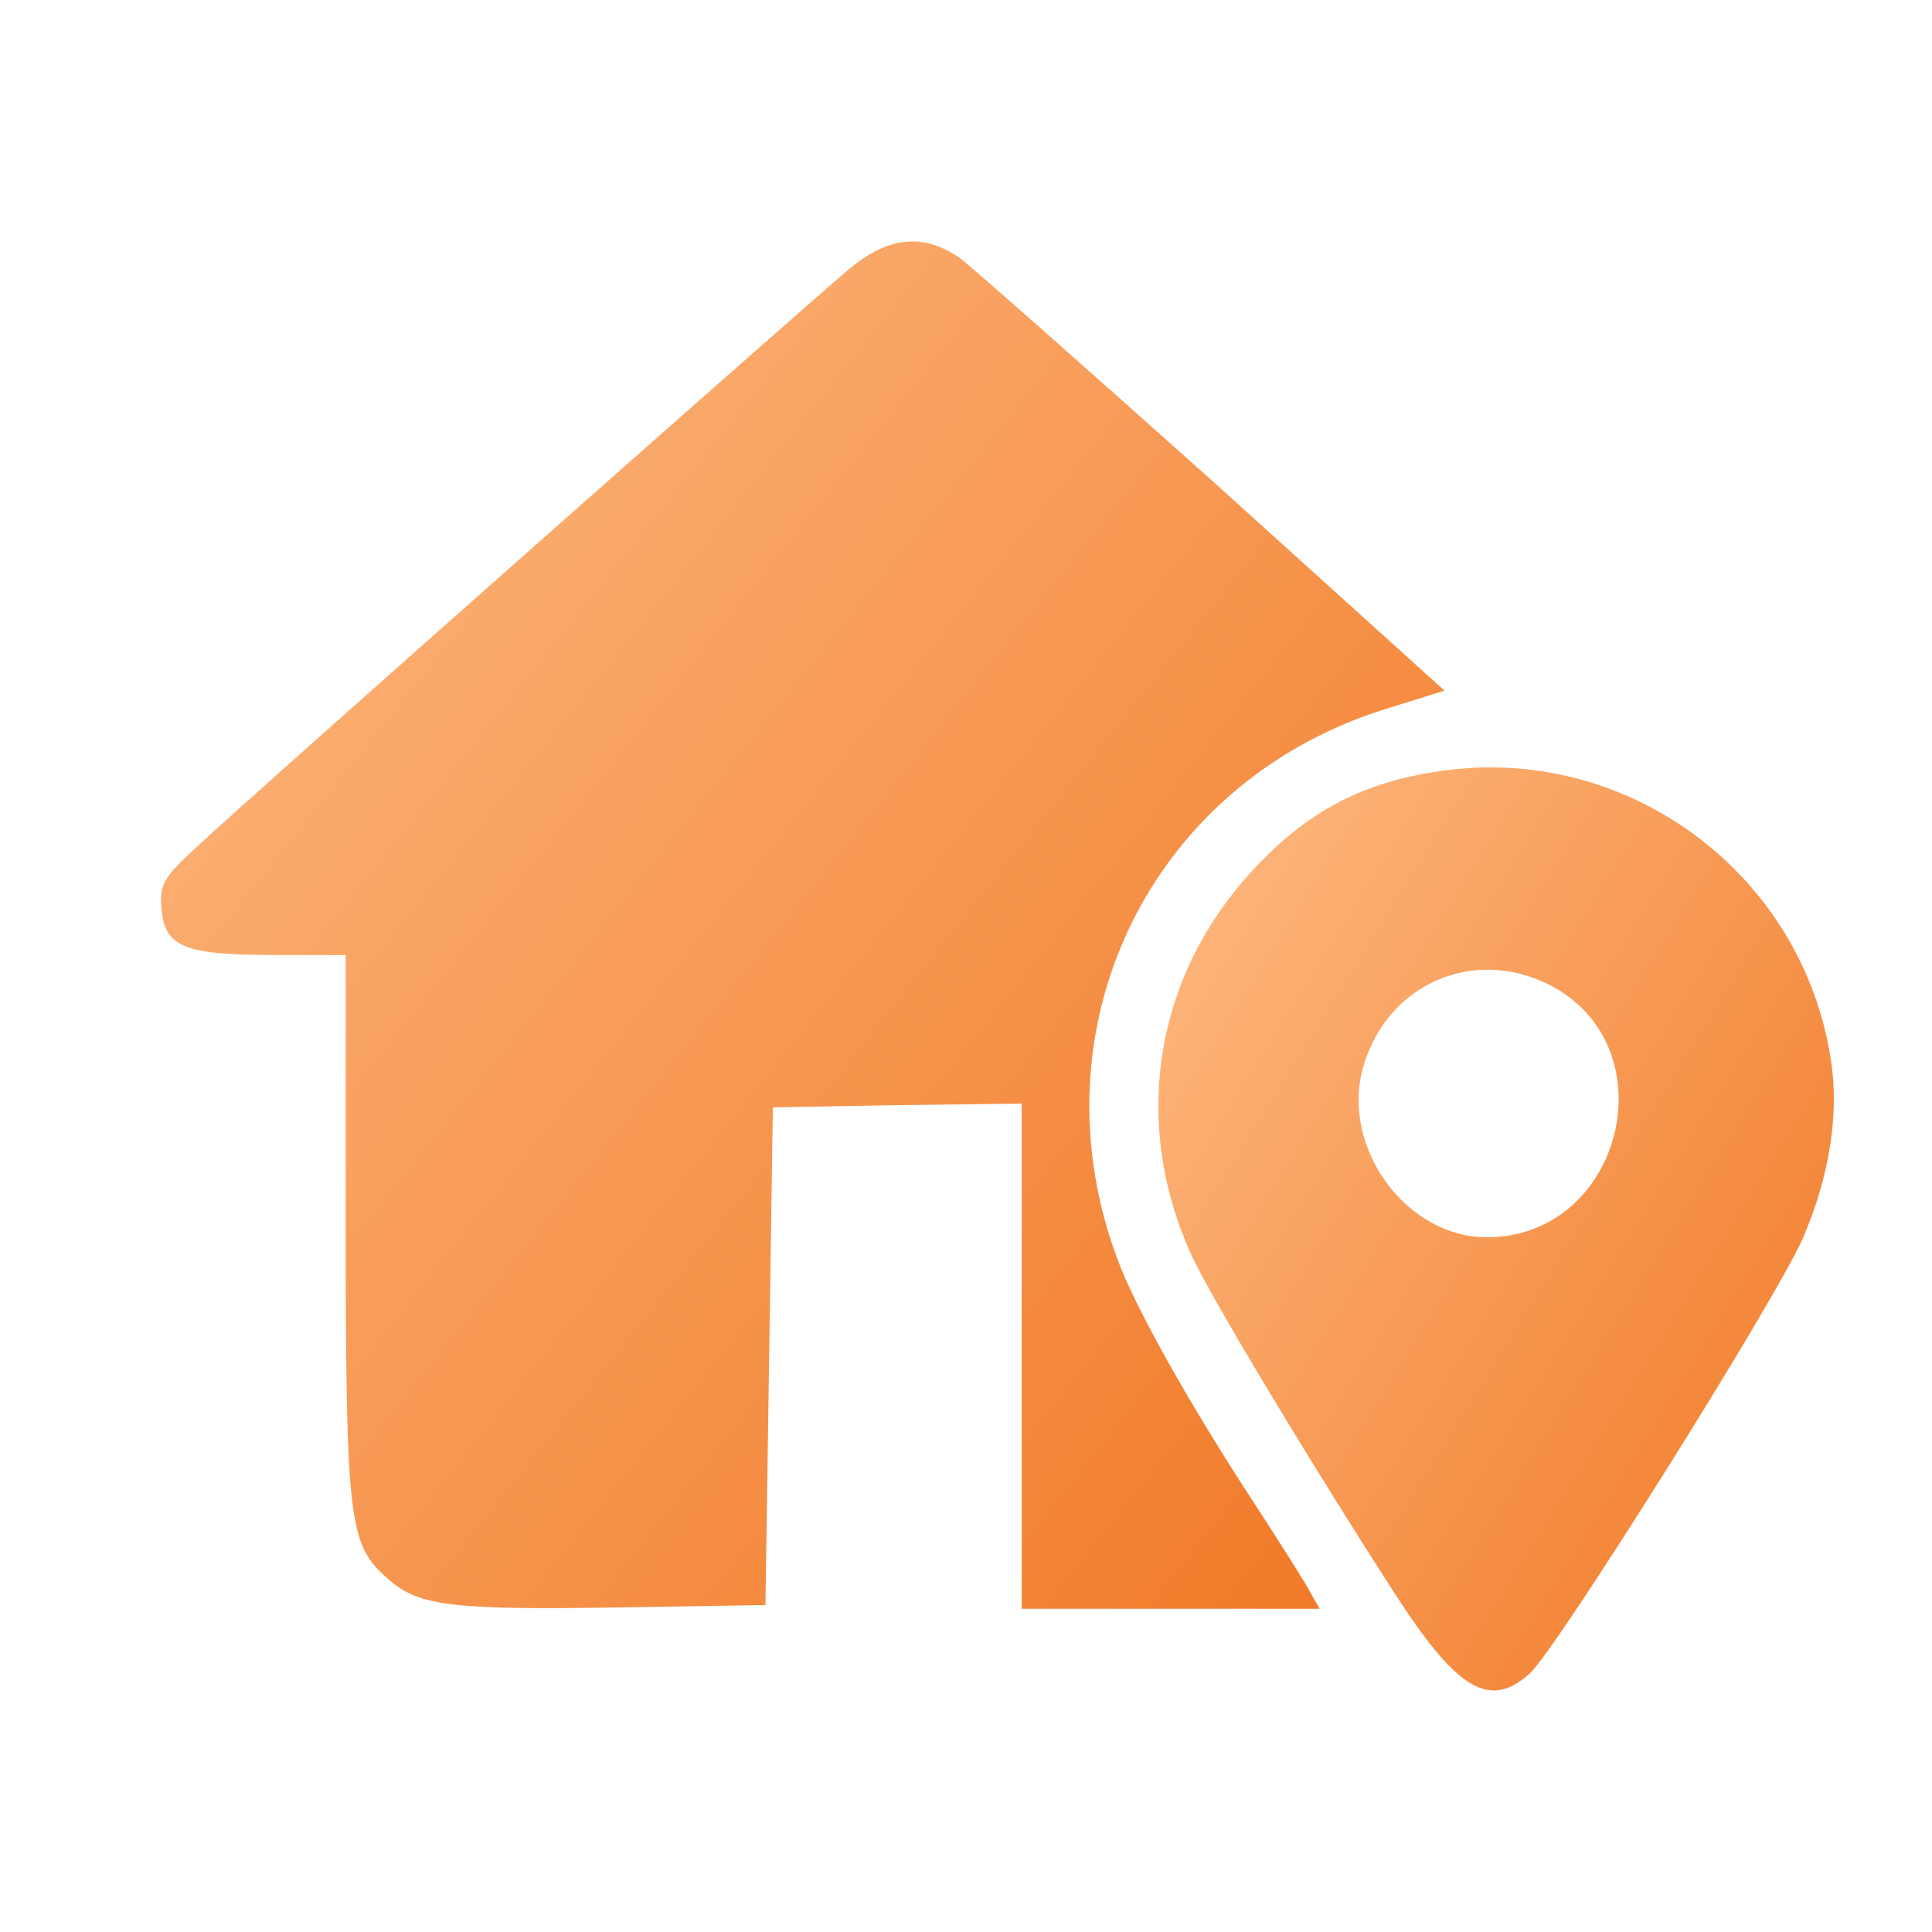
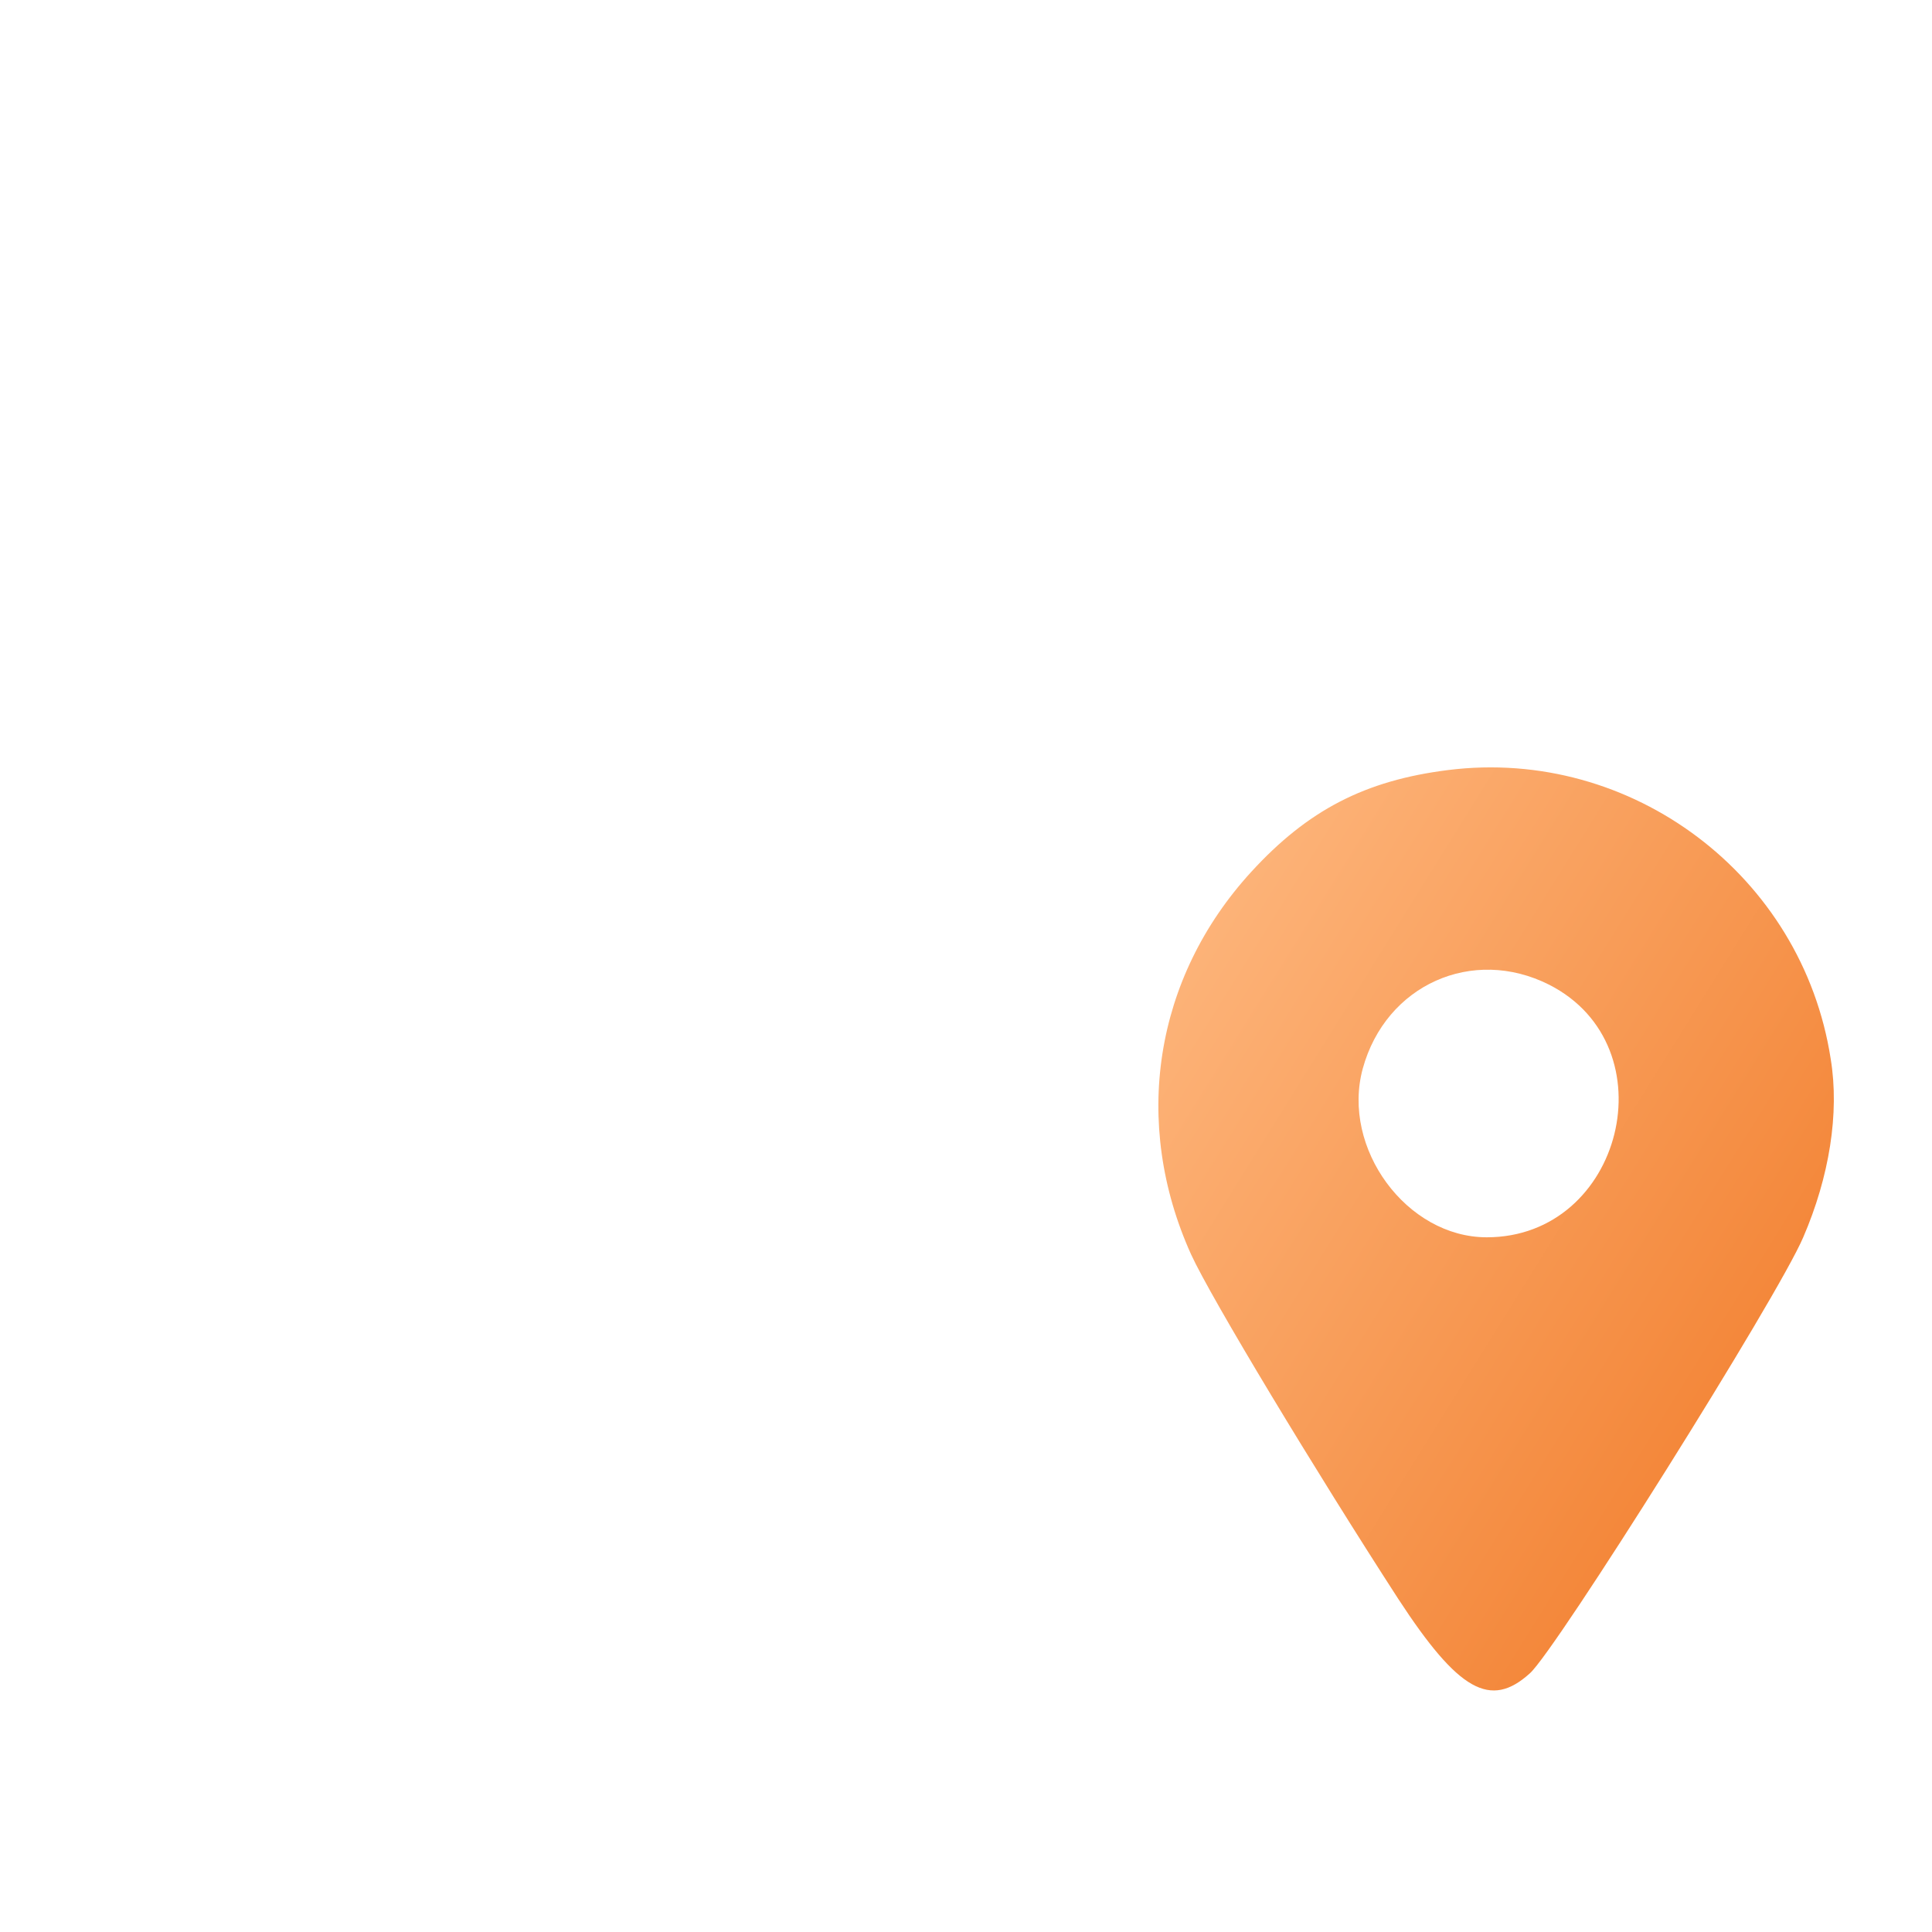
<svg xmlns="http://www.w3.org/2000/svg" fill="none" viewBox="0 0 26 26" height="26" width="26">
-   <path fill="url(#paint0_linear_1_4367)" d="M11.421 3.625C10.671 4.265 3.434 10.663 2.674 11.373C2.194 11.813 2.144 11.903 2.174 12.233C2.214 12.742 2.484 12.852 3.683 12.852H4.653V16.461C4.653 20.47 4.693 20.79 5.213 21.24C5.633 21.62 6.073 21.67 8.452 21.63L10.301 21.6L10.351 18.251L10.401 14.902L12.081 14.872L13.75 14.852V18.251V21.65H15.75H17.759L17.639 21.44C17.579 21.32 17.249 20.8 16.899 20.26C16.02 18.921 15.28 17.601 15.04 16.951C13.88 13.852 15.46 10.573 18.579 9.563L19.439 9.294L16.34 6.494C14.63 4.965 13.091 3.605 12.921 3.475C12.431 3.135 11.961 3.175 11.421 3.625Z" />
  <path fill="url(#paint1_linear_1_4367)" d="M19.488 10.363C18.369 10.503 17.599 10.903 16.839 11.733C15.53 13.162 15.23 15.112 16.029 16.881C16.299 17.471 17.699 19.79 18.819 21.52C19.628 22.759 20.058 22.999 20.588 22.519C20.938 22.209 23.927 17.451 24.267 16.651C24.617 15.841 24.757 14.982 24.637 14.252C24.257 11.783 21.958 10.053 19.488 10.363ZM20.848 13.252C22.477 14.082 21.838 16.651 20.008 16.651C18.929 16.651 18.049 15.452 18.339 14.382C18.649 13.252 19.818 12.732 20.848 13.252Z" />
  <defs>
    <linearGradient gradientUnits="userSpaceOnUse" y2="29.613" x2="29.748" y1="0.03" x1="-7.31" id="paint0_linear_1_4367">
      <stop stop-color="#FFBE88" offset="0.174" />
      <stop stop-color="#EE6D15" offset="0.803" />
    </linearGradient>
    <linearGradient gradientUnits="userSpaceOnUse" y2="22.478" x2="33.62" y1="8.153" x1="10.601" id="paint1_linear_1_4367">
      <stop stop-color="#FFBE88" offset="0.174" />
      <stop stop-color="#EE6D15" offset="0.803" />
    </linearGradient>
  </defs>
</svg>